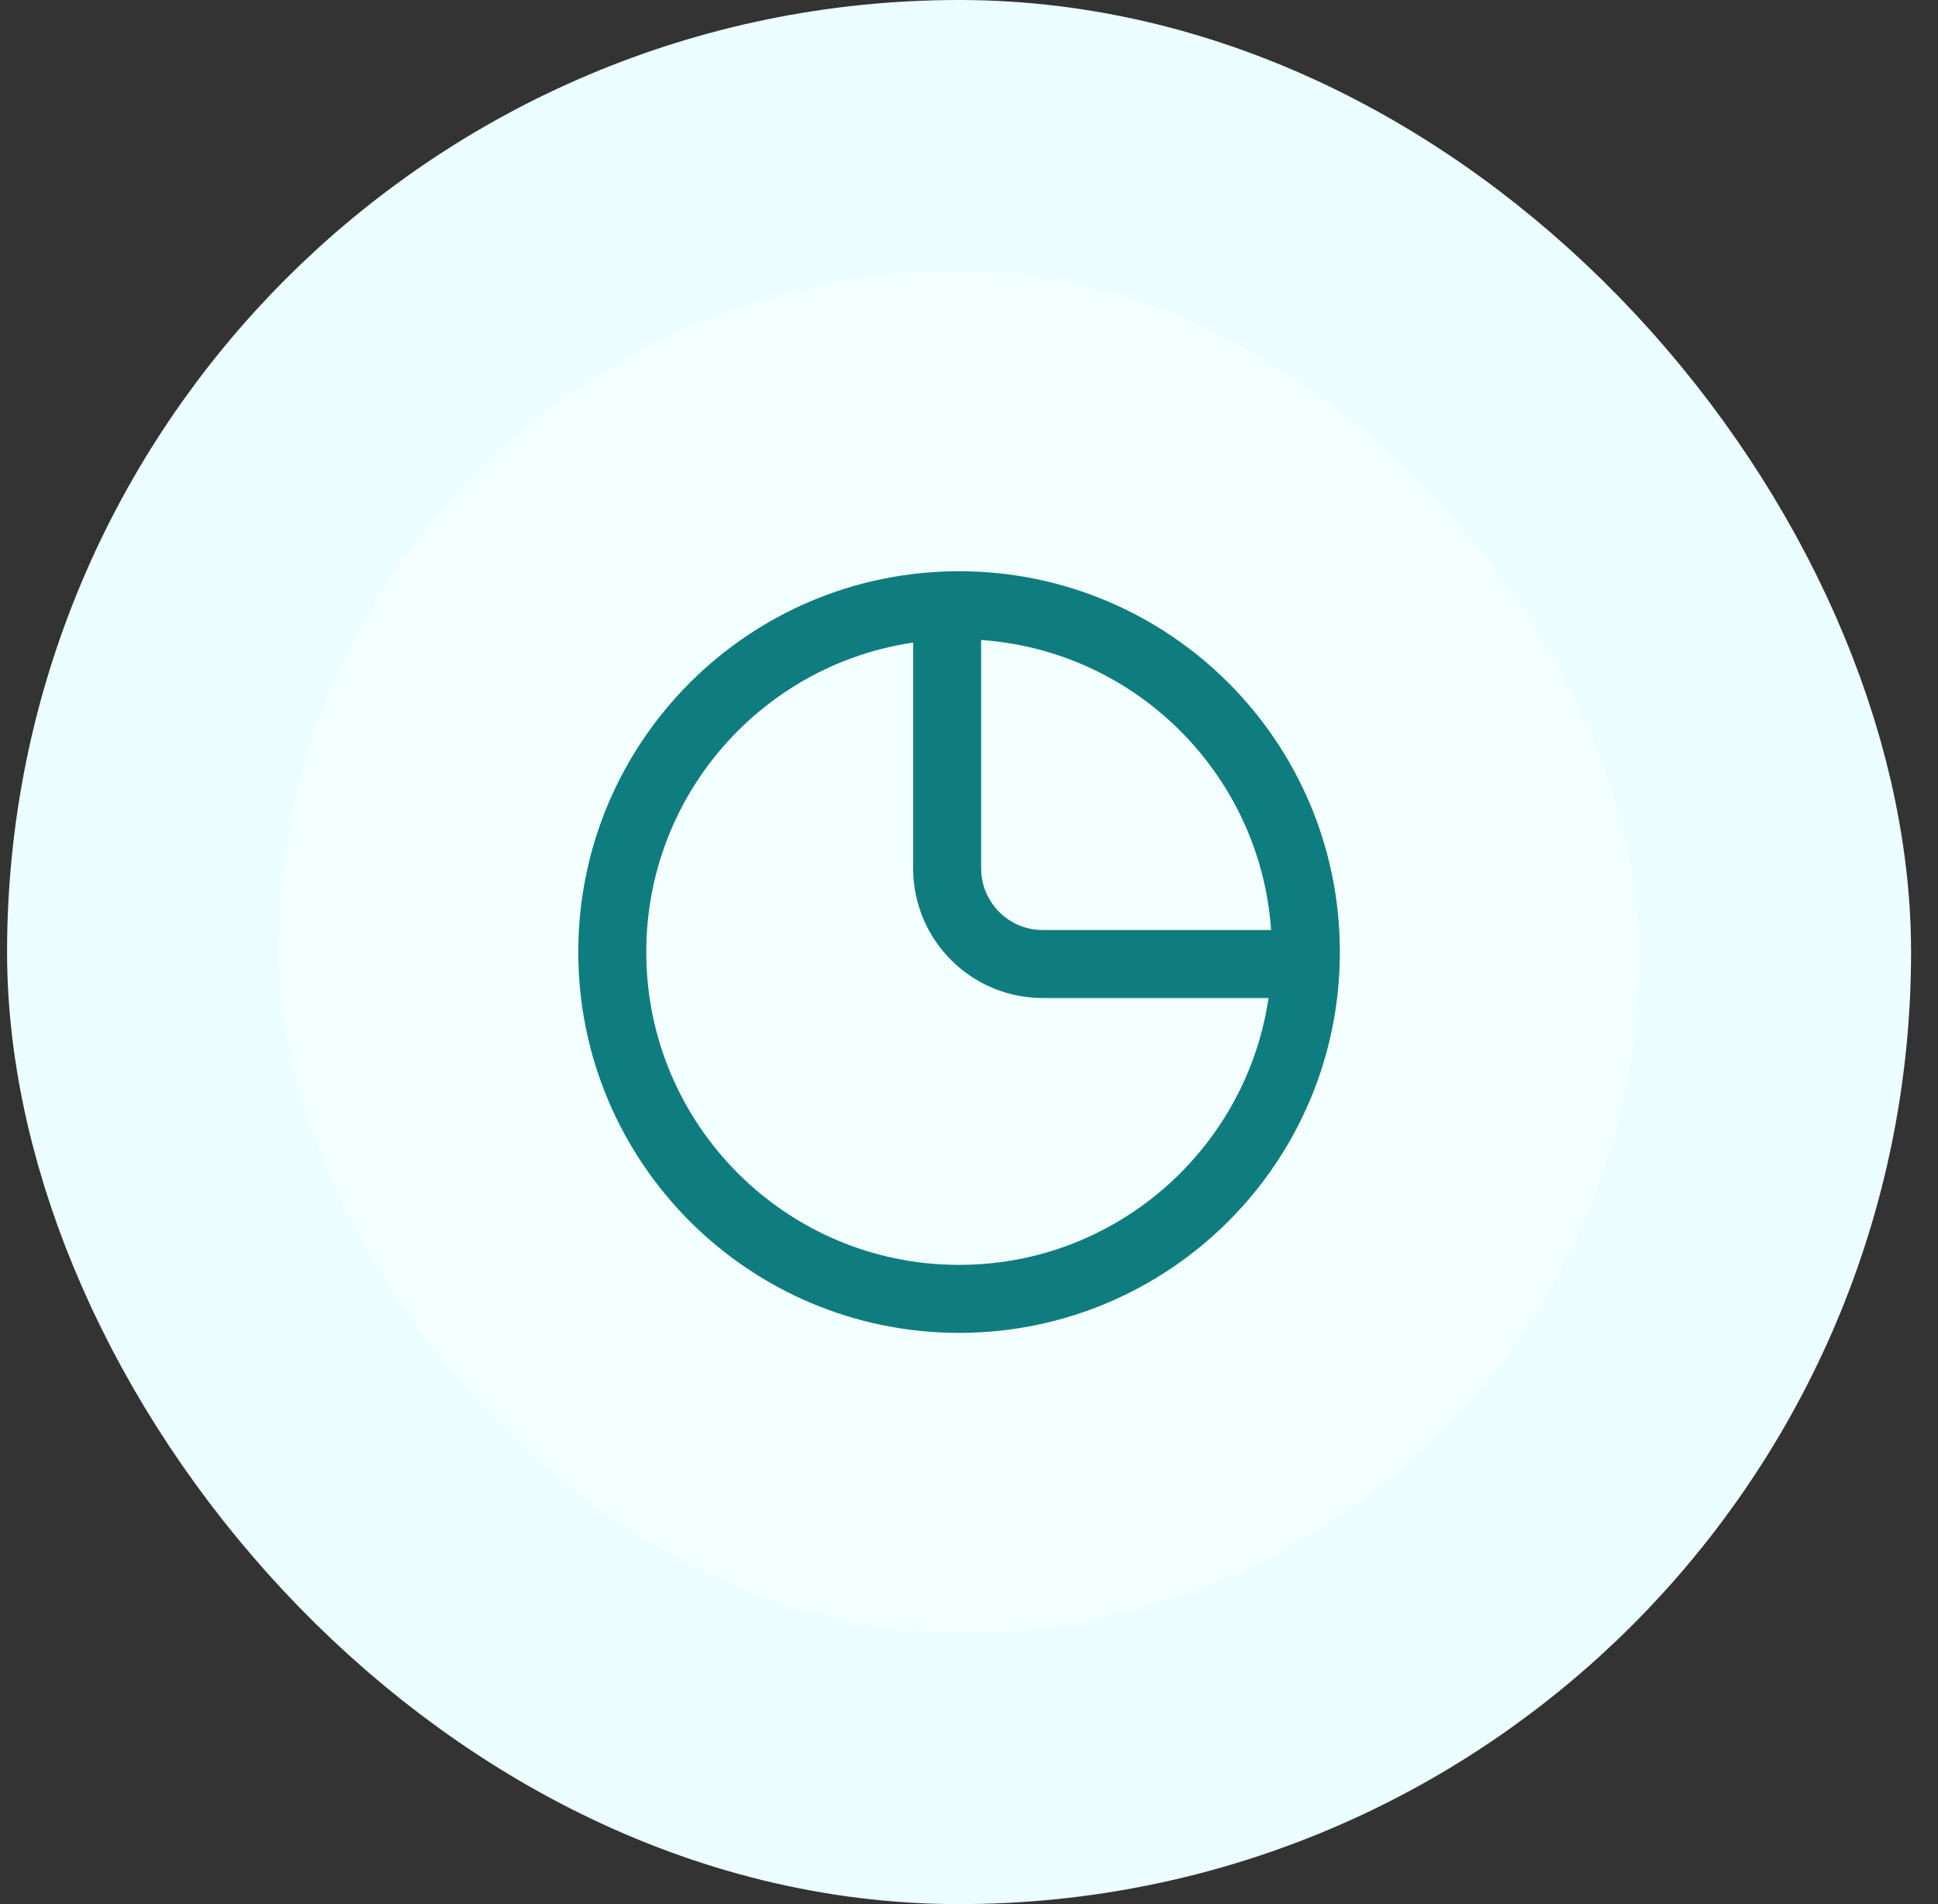
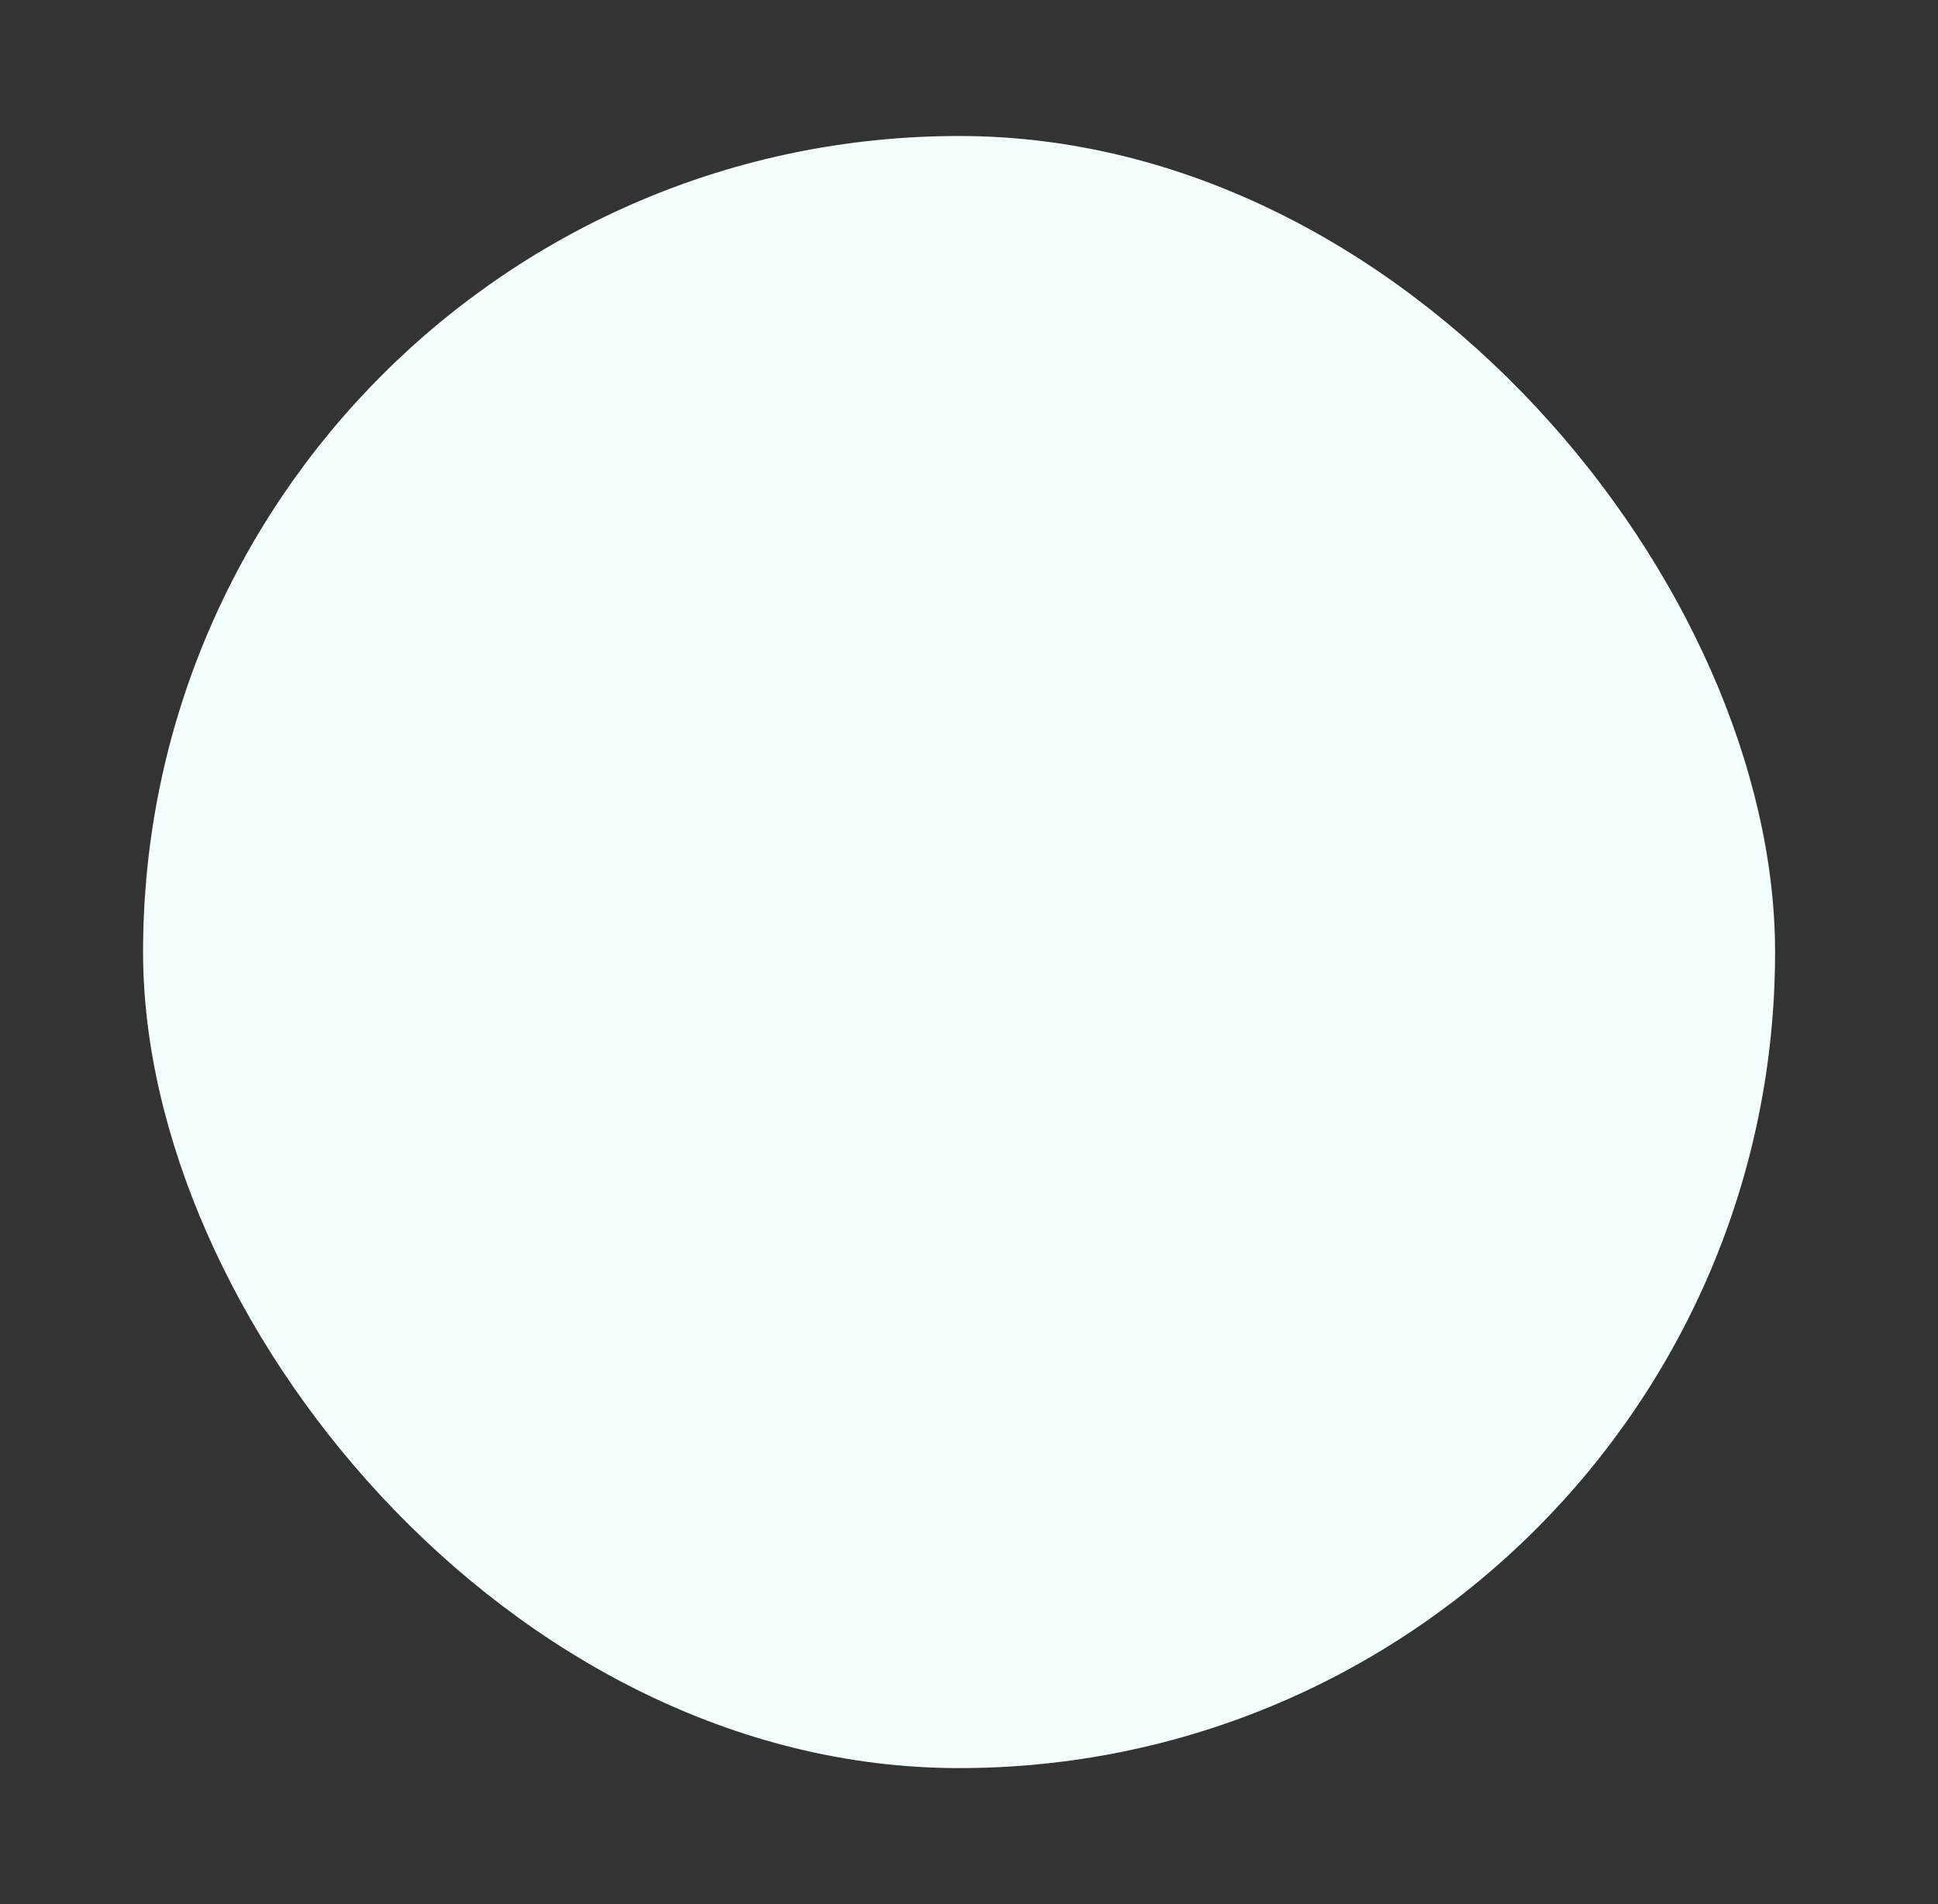
<svg xmlns="http://www.w3.org/2000/svg" width="57" height="56" viewBox="0 0 57 56" fill="none">
  <rect x="0" y="0" width="57" height="56" fill="#333333" stroke="none" />
  <rect x="4.208" y="4" width="48" height="48" rx="24" fill="#F4FFFF" />
-   <rect x="4.208" y="4" width="48" height="48" rx="24" stroke="#ECFEFF" stroke-width="8" />
-   <path d="M27.857 18.151V25.538C27.857 27.092 29.116 28.352 30.671 28.352H38.057M38.408 28C38.408 33.633 33.841 38.2 28.208 38.2C22.575 38.2 18.008 33.633 18.008 28C18.008 22.366 22.575 17.8 28.208 17.8C33.841 17.8 38.408 22.366 38.408 28Z" stroke="#0F7D7F" stroke-width="2" stroke-linecap="round" stroke-linejoin="round" />
</svg>